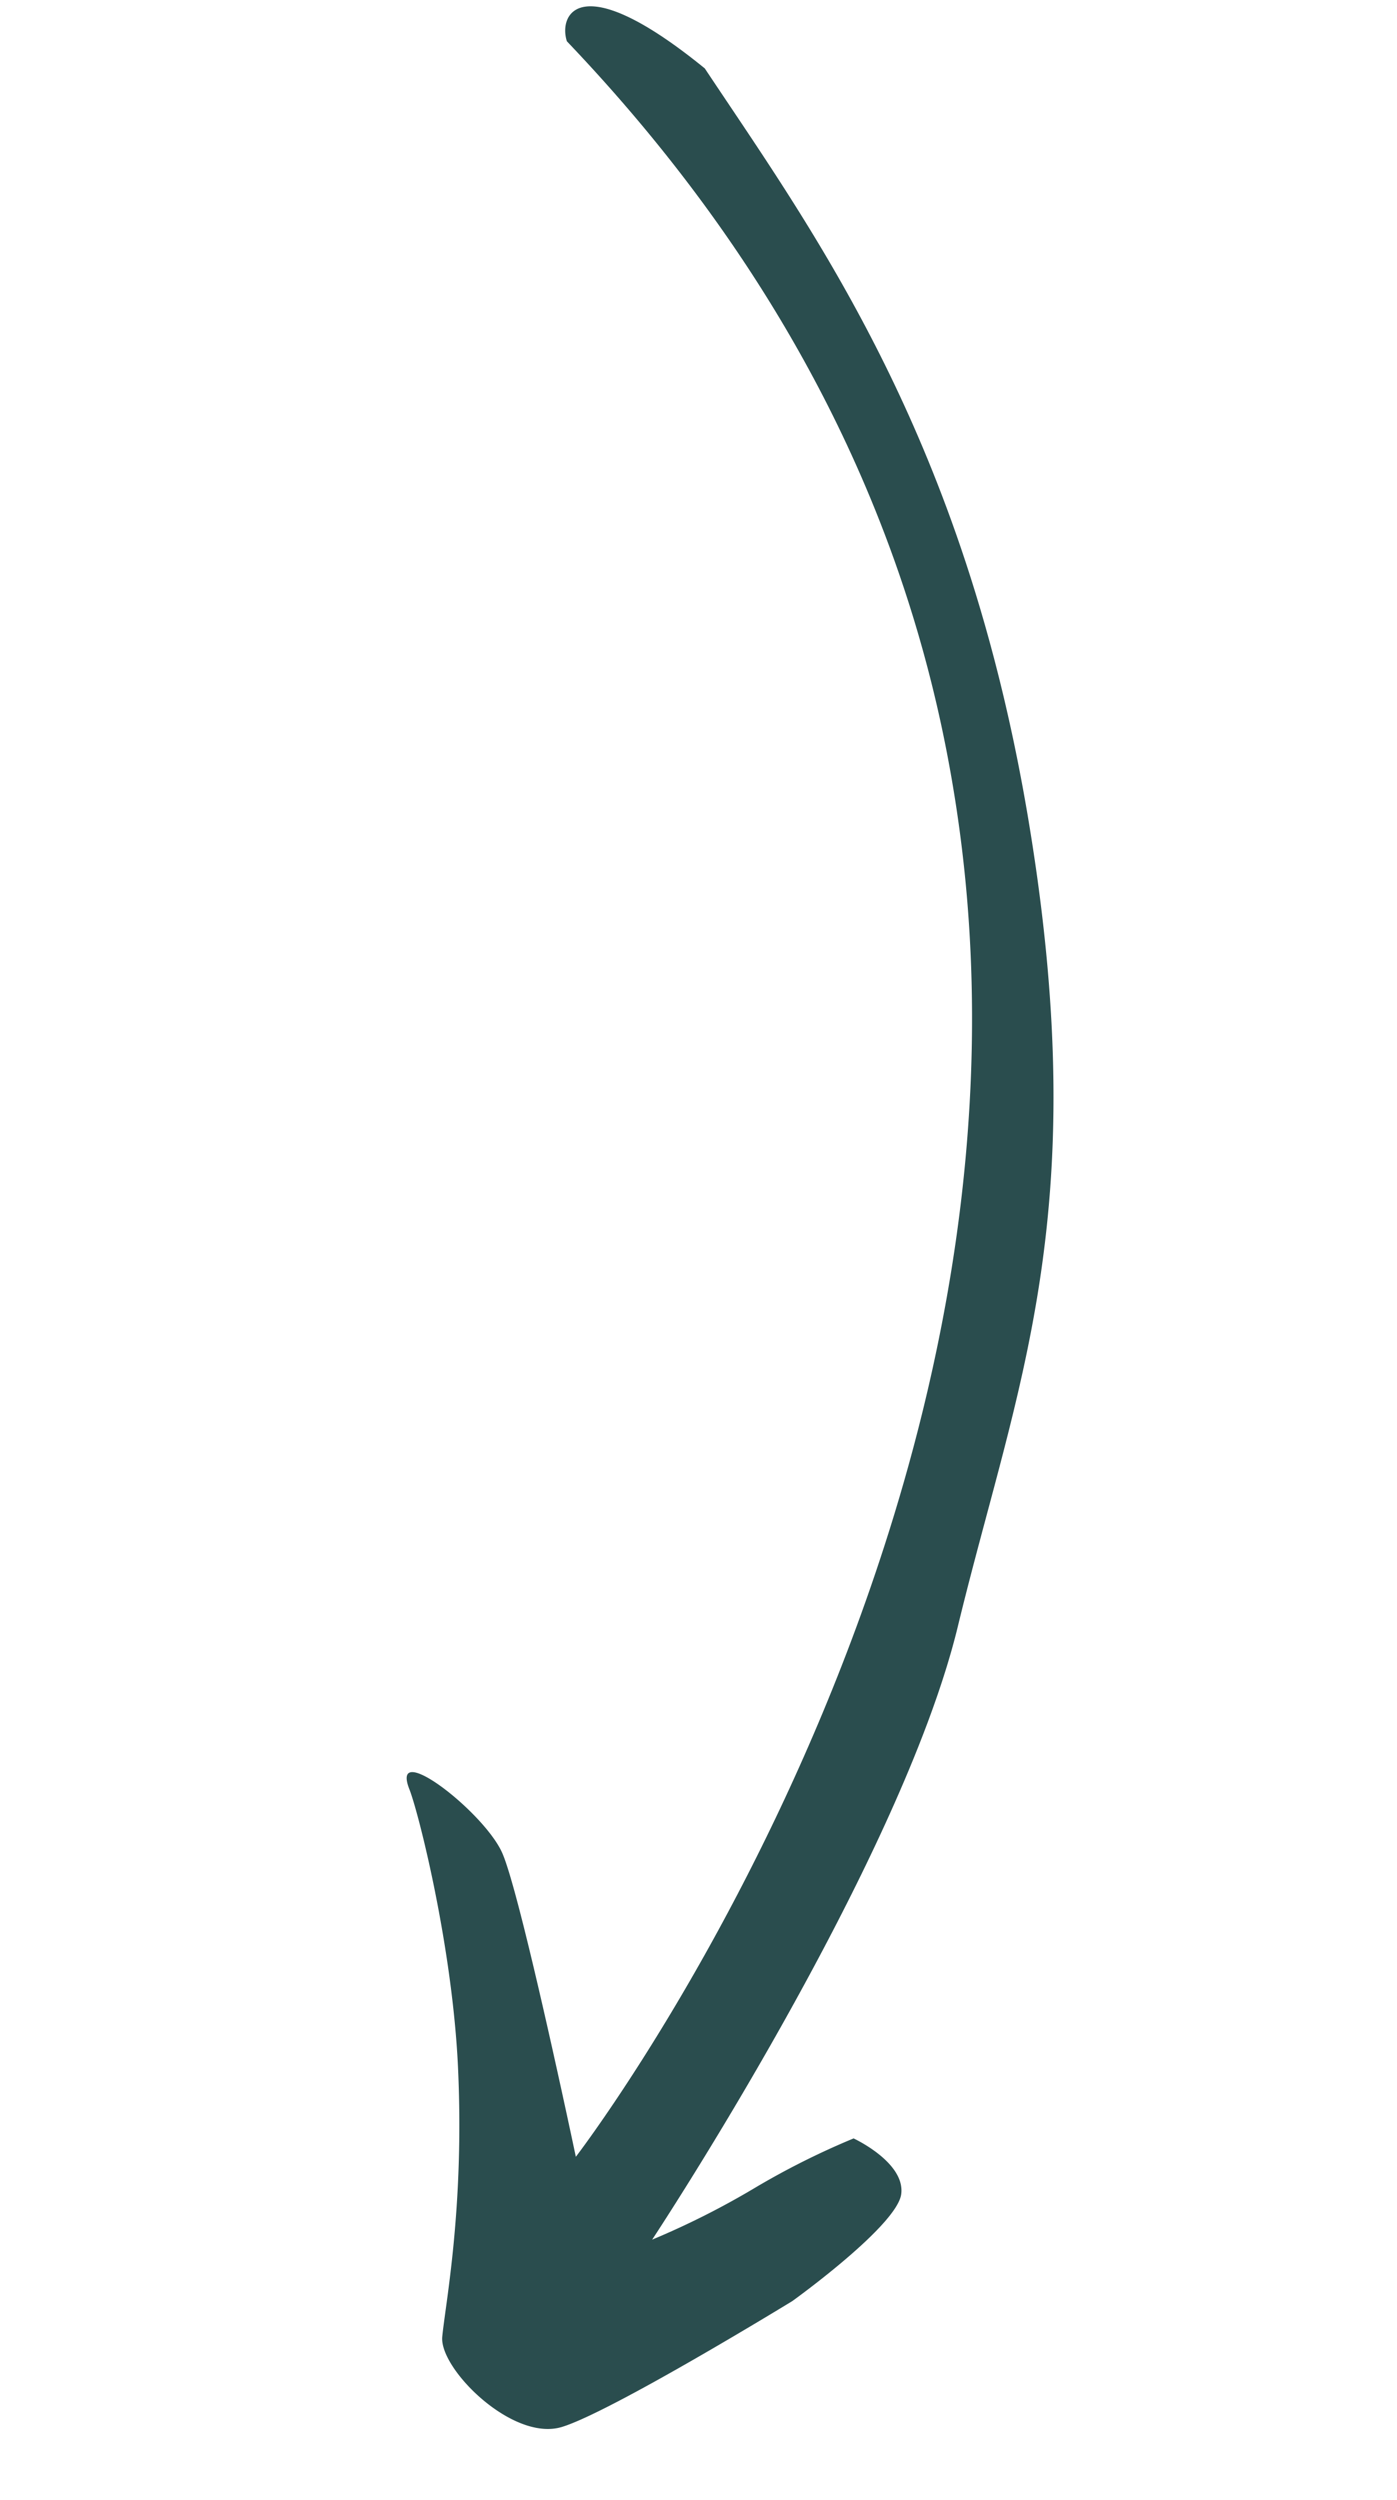
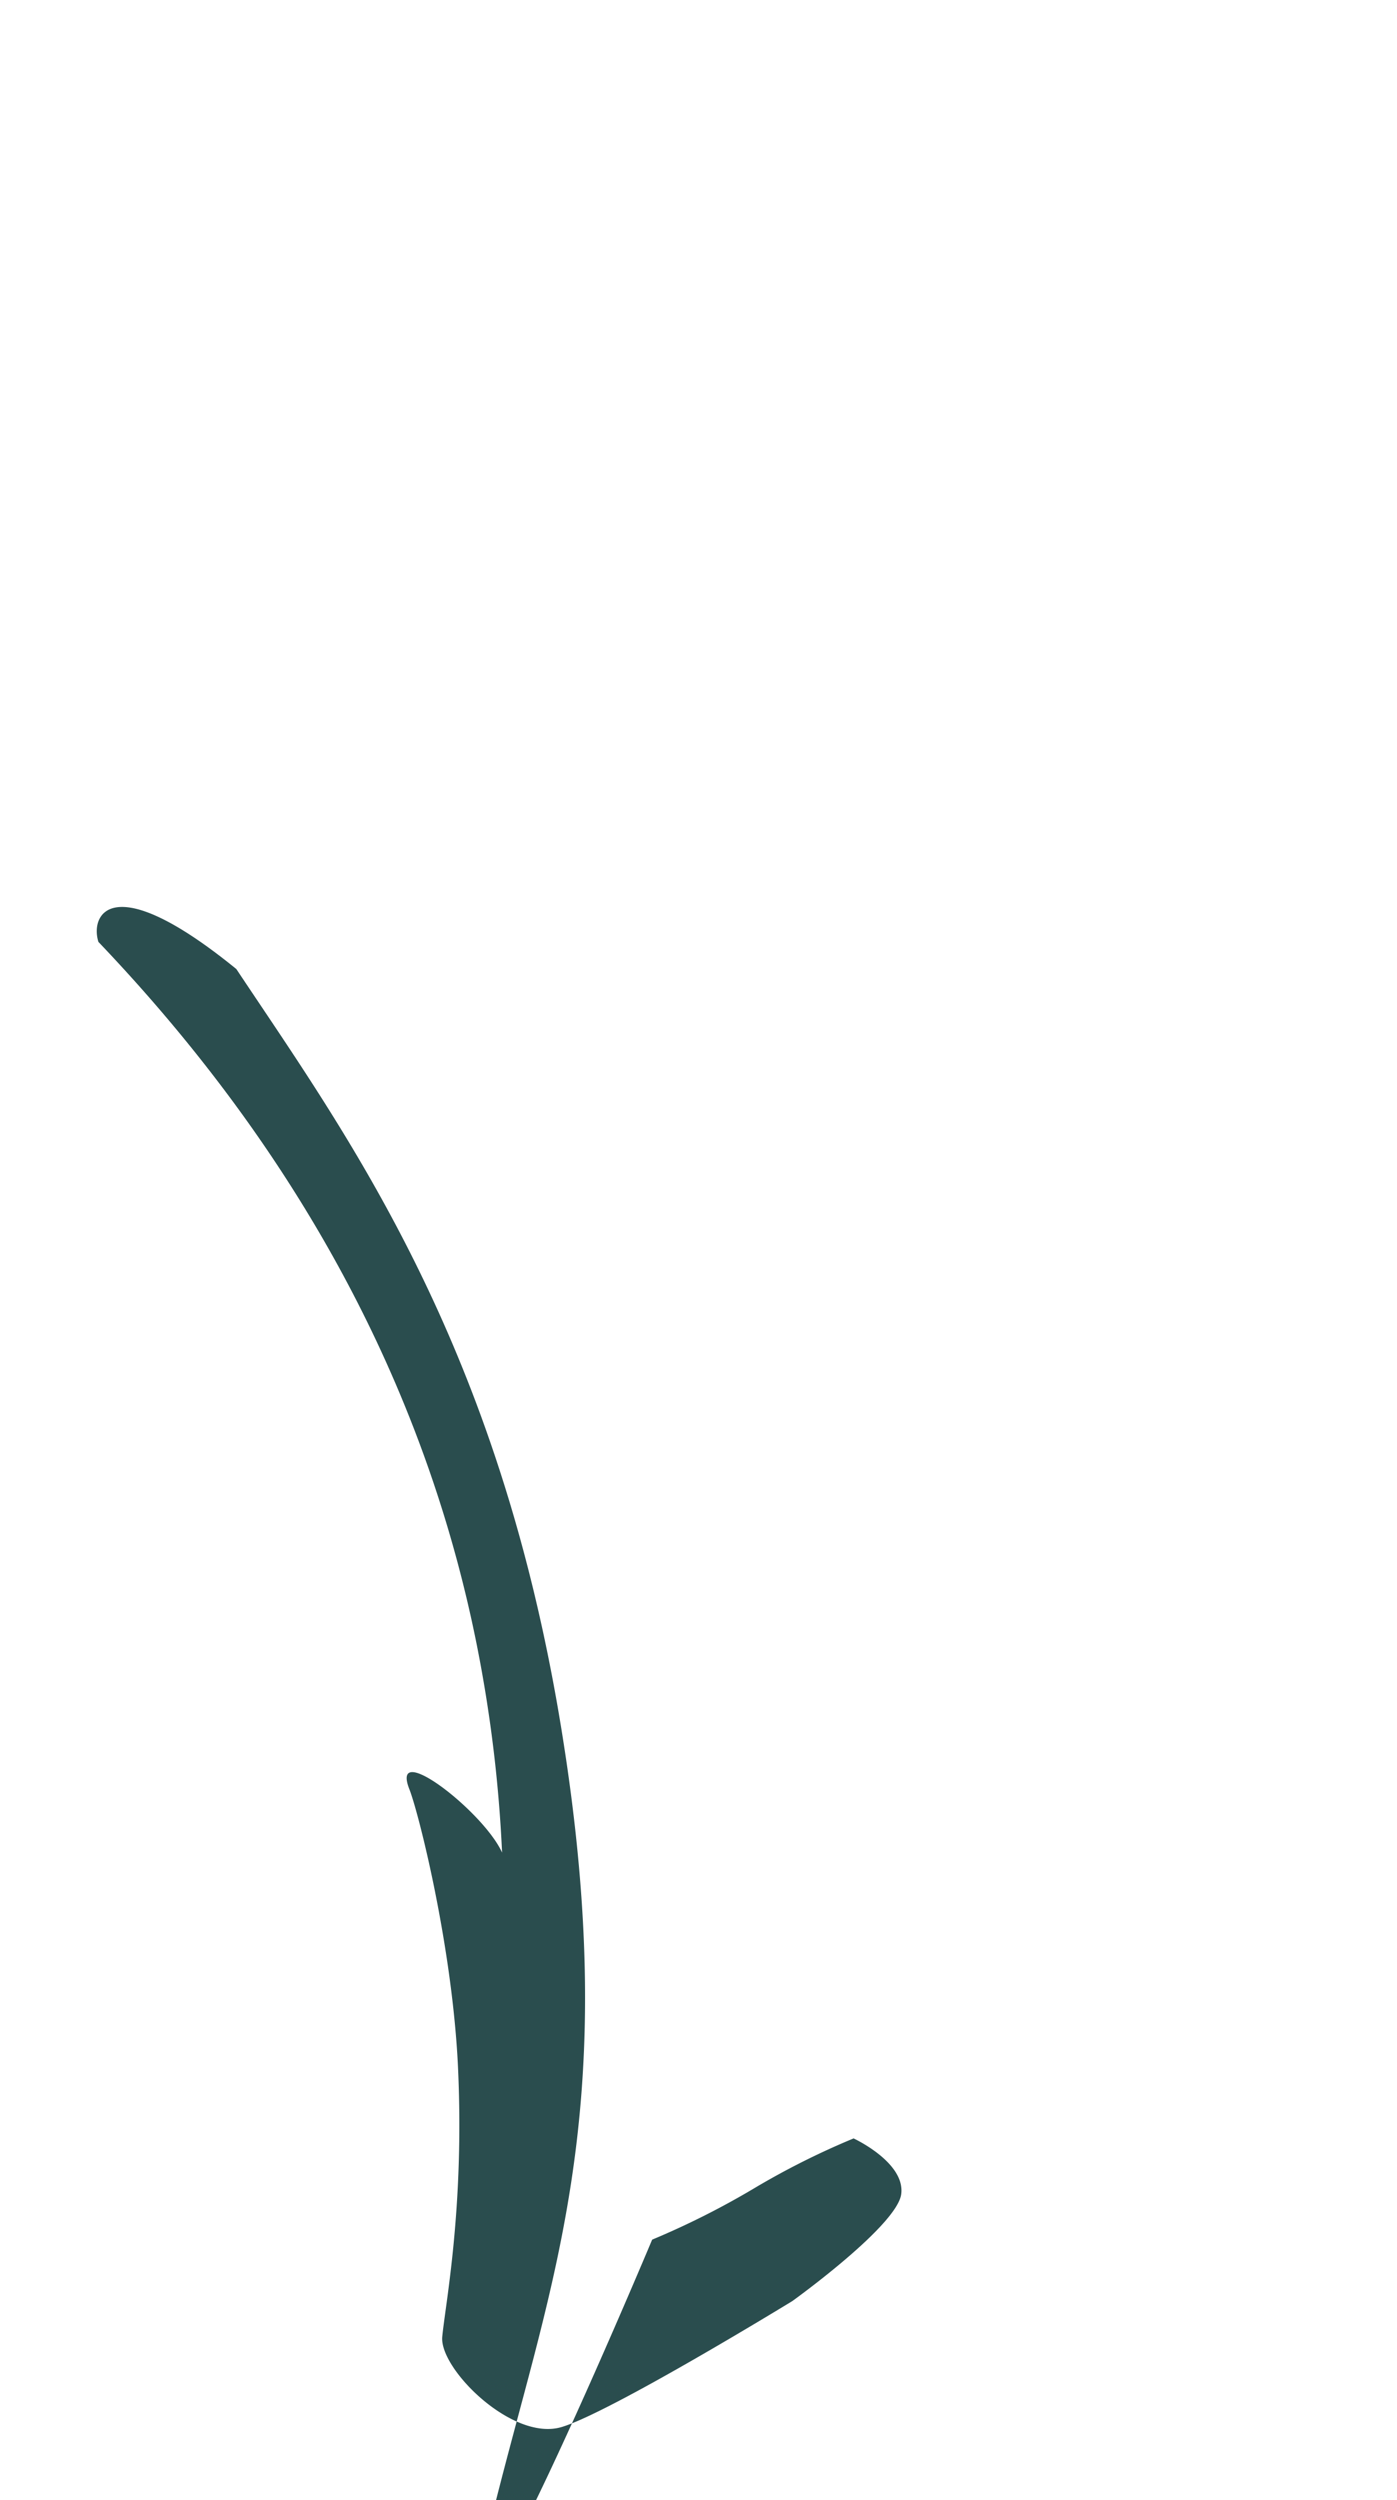
<svg xmlns="http://www.w3.org/2000/svg" width="160.702" height="287.527" viewBox="0 0 160.702 287.527">
-   <path id="arrow-green" d="M24.24,71.273A93.065,93.065,0,0,0,32.76,81.18a89.062,89.062,0,0,1,8.383,9.76s-1.221,6.414-4.87,6.864S21.289,88.63,21.289,88.63,3.821,71.462.808,66.381s3.1-15.269,6.737-15.832,14.908-1.075,30.5-5.735c13.282-3.969,27.3-11.461,29.686-13.162,5.1-3.634-.415,8.9-4.474,12.1S31.363,60.449,31.363,60.449,104.745,92.51,176.8,70.979a158.851,158.851,0,0,0,22.026-8.391c24.889-11.665,48.8-31.106,68.366-62,2.765-1.715,8.687-.636.811,16.148-15.325,16.789-34.068,39.529-75.767,57.427s-62.747,13.981-91.026,14.168S24.24,71.273,24.24,71.273Z" transform="translate(0 263.862) rotate(-76)" fill="#2a4d4e" />
+   <path id="arrow-green" d="M24.24,71.273A93.065,93.065,0,0,0,32.76,81.18a89.062,89.062,0,0,1,8.383,9.76s-1.221,6.414-4.87,6.864S21.289,88.63,21.289,88.63,3.821,71.462.808,66.381s3.1-15.269,6.737-15.832,14.908-1.075,30.5-5.735c13.282-3.969,27.3-11.461,29.686-13.162,5.1-3.634-.415,8.9-4.474,12.1a158.851,158.851,0,0,0,22.026-8.391c24.889-11.665,48.8-31.106,68.366-62,2.765-1.715,8.687-.636.811,16.148-15.325,16.789-34.068,39.529-75.767,57.427s-62.747,13.981-91.026,14.168S24.24,71.273,24.24,71.273Z" transform="translate(0 263.862) rotate(-76)" fill="#2a4d4e" />
</svg>